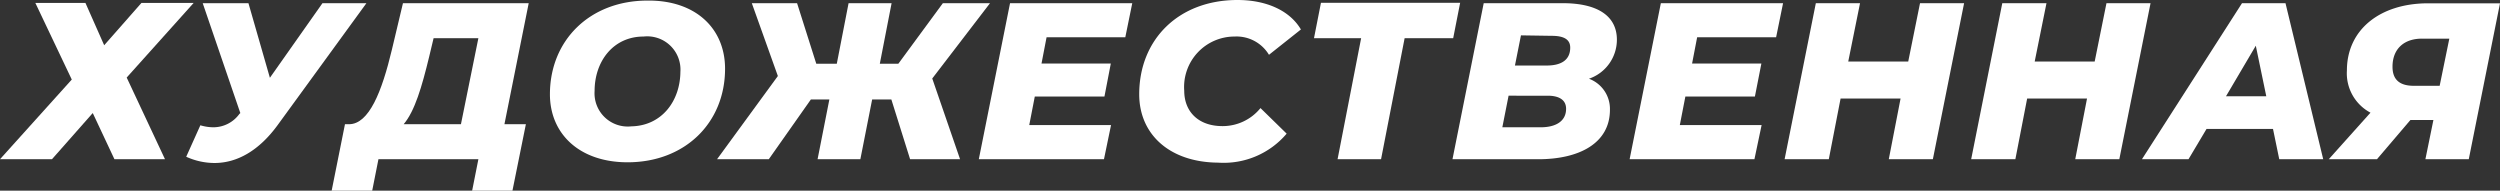
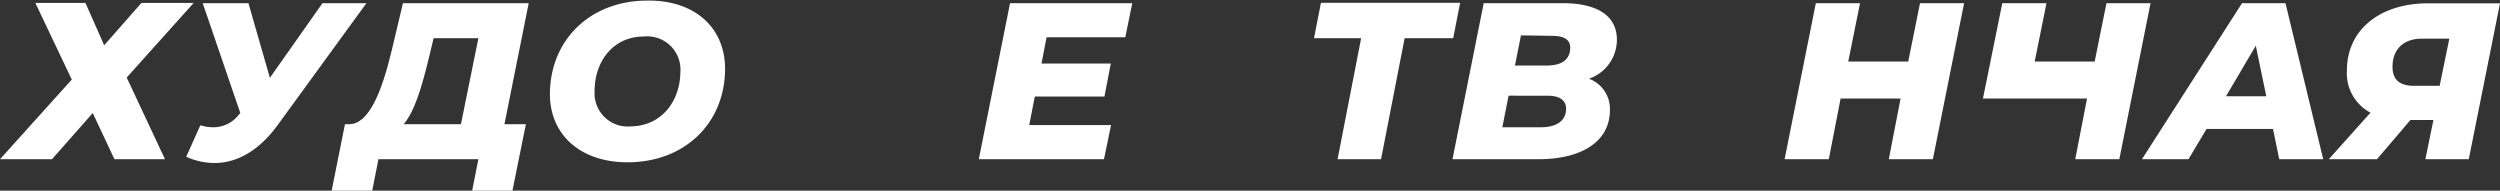
<svg xmlns="http://www.w3.org/2000/svg" viewBox="0 0 212.12 16.18">
  <rect x="0" y="0" width="212.12" height="16.18" fill="#333333" stroke="none" />
  <defs>
    <style>.cls-1{fill:#fff;}</style>
  </defs>
  <title>Ресурс 4</title>
  <g id="Слой_2" data-name="Слой 2">
    <g id="OBJECTS">
      <path class="cls-1" d="M7.25.25,8.84,3.84,12,.25h4.43L10.75,6.58,14,13.51H9.71L7.87,9.59,4.41,13.51H0L6.09,6.75,3,.25Z" />
      <path class="cls-1" d="M31.09.27,23.56,10.61c-1.59,2.18-3.45,3.22-5.36,3.22a5.83,5.83,0,0,1-2.4-.53L17,10.63a3.91,3.91,0,0,0,1.12.17,2.73,2.73,0,0,0,2.19-1.13l.08-.08L17.2.27h3.88L22.9,6.6,27.36.27Z" />
      <path class="cls-1" d="M42.8,10.54h1.82l-1.14,5.64H40.06l.53-2.67H32.11l-.53,2.67H28.14l1.13-5.64h.34c1.71,0,2.8-2.8,3.64-6.32L34.19.27H44.86Zm-8.55,0h4.86l1.48-7.3h-3.8l-.38,1.59C35.8,7.34,35.2,9.42,34.25,10.54Z" />
      <path class="cls-1" d="M46.66,8c0-4.6,3.41-7.95,8.27-7.95C59,0,61.52,2.4,61.52,5.83c0,4.6-3.41,7.94-8.27,7.94C49.18,13.77,46.66,11.37,46.66,8Zm11.07-1.9A2.82,2.82,0,0,0,54.61,3.1c-2.59,0-4.16,2.12-4.16,4.62a2.82,2.82,0,0,0,3.12,3C56.16,10.67,57.73,8.55,57.73,6.05Z" />
-       <path class="cls-1" d="M79.1,6.66l2.36,6.85H77.22L75.63,8.44H74l-1,5.07H69.37l1-5.07H68.8l-3.57,5.07H60.84L66,6.45,63.79.27h3.84l1.63,5.14H71L72,.27h3.65l-1,5.14h1.57L80,.27h4Z" />
      <path class="cls-1" d="M88.8,3.16l-.43,2.23h5.88l-.54,2.8H87.8l-.47,2.42h6.94l-.6,2.9H83.05L85.7.27H96.07l-.59,2.89Z" />
-       <path class="cls-1" d="M96.66,8C96.66,3.35,100,0,105,0c2.44,0,4.43.89,5.38,2.5l-2.71,2.15a3.21,3.21,0,0,0-2.91-1.55,4.28,4.28,0,0,0-4.28,4.6c0,1.78,1.21,3,3.24,3a4.13,4.13,0,0,0,3.23-1.53l2.22,2.17a7,7,0,0,1-5.81,2.46C99.25,13.77,96.66,11.41,96.66,8Z" />
      <path class="cls-1" d="M123.3,3.24h-4.12l-2,10.27h-3.69l2-10.27h-4l.59-3h11.81Z" />
      <path class="cls-1" d="M136.6,9.31c0,2.88-2.66,4.2-6.07,4.2h-7.29L125.89.27h6.7c3,0,4.6,1.11,4.6,3.1a3.5,3.5,0,0,1-2.37,3.31A2.73,2.73,0,0,1,136.6,9.31Zm-3.72-.08c0-.79-.65-1.11-1.56-1.11H128l-.53,2.68h3.26C132,10.8,132.88,10.29,132.88,9.23ZM129.05,3l-.51,2.56h2.69c1.32,0,2-.53,2-1.52,0-.72-.58-1-1.57-1Z" />
-       <path class="cls-1" d="M144,3.16l-.43,2.23h5.88l-.55,2.8H143l-.47,2.42h6.94l-.61,2.9H138.27L140.92.27h10.37l-.59,2.89Z" />
      <path class="cls-1" d="M166.65.27,164,13.51h-3.74l1-5.15h-5.09l-1,5.15h-3.75L154.07.27h3.75l-1,4.95h5.09l1-4.95Z" />
-       <path class="cls-1" d="M182.47.27l-2.65,13.24h-3.74l1-5.15H172l-1,5.15h-3.75L169.89.27h3.75l-1,4.95h5.09l1-4.95Z" />
+       <path class="cls-1" d="M182.47.27l-2.65,13.24h-3.74l1-5.15H172h-3.75L169.89.27h3.75l-1,4.95h5.09l1-4.95Z" />
      <path class="cls-1" d="M192.86,10.94h-5.64l-1.53,2.57h-3.95L190.23.27h3.69l3.2,13.24h-3.73Zm-.57-2.77-.89-4.29-2.53,4.29Z" />
      <path class="cls-1" d="M212.12.28l-2.65,13.23h-3.68l.68-3.33h-1.95l-2.84,3.33h-4.09l3.54-3.95a3.78,3.78,0,0,1-2-3.58c0-3.44,2.78-5.7,6.9-5.7ZM203,5.66c0,1.08.58,1.62,1.81,1.62H207l.82-4h-2.22C204,3.24,203,4.13,203,5.66Z" />
    </g>
  </g>
</svg>